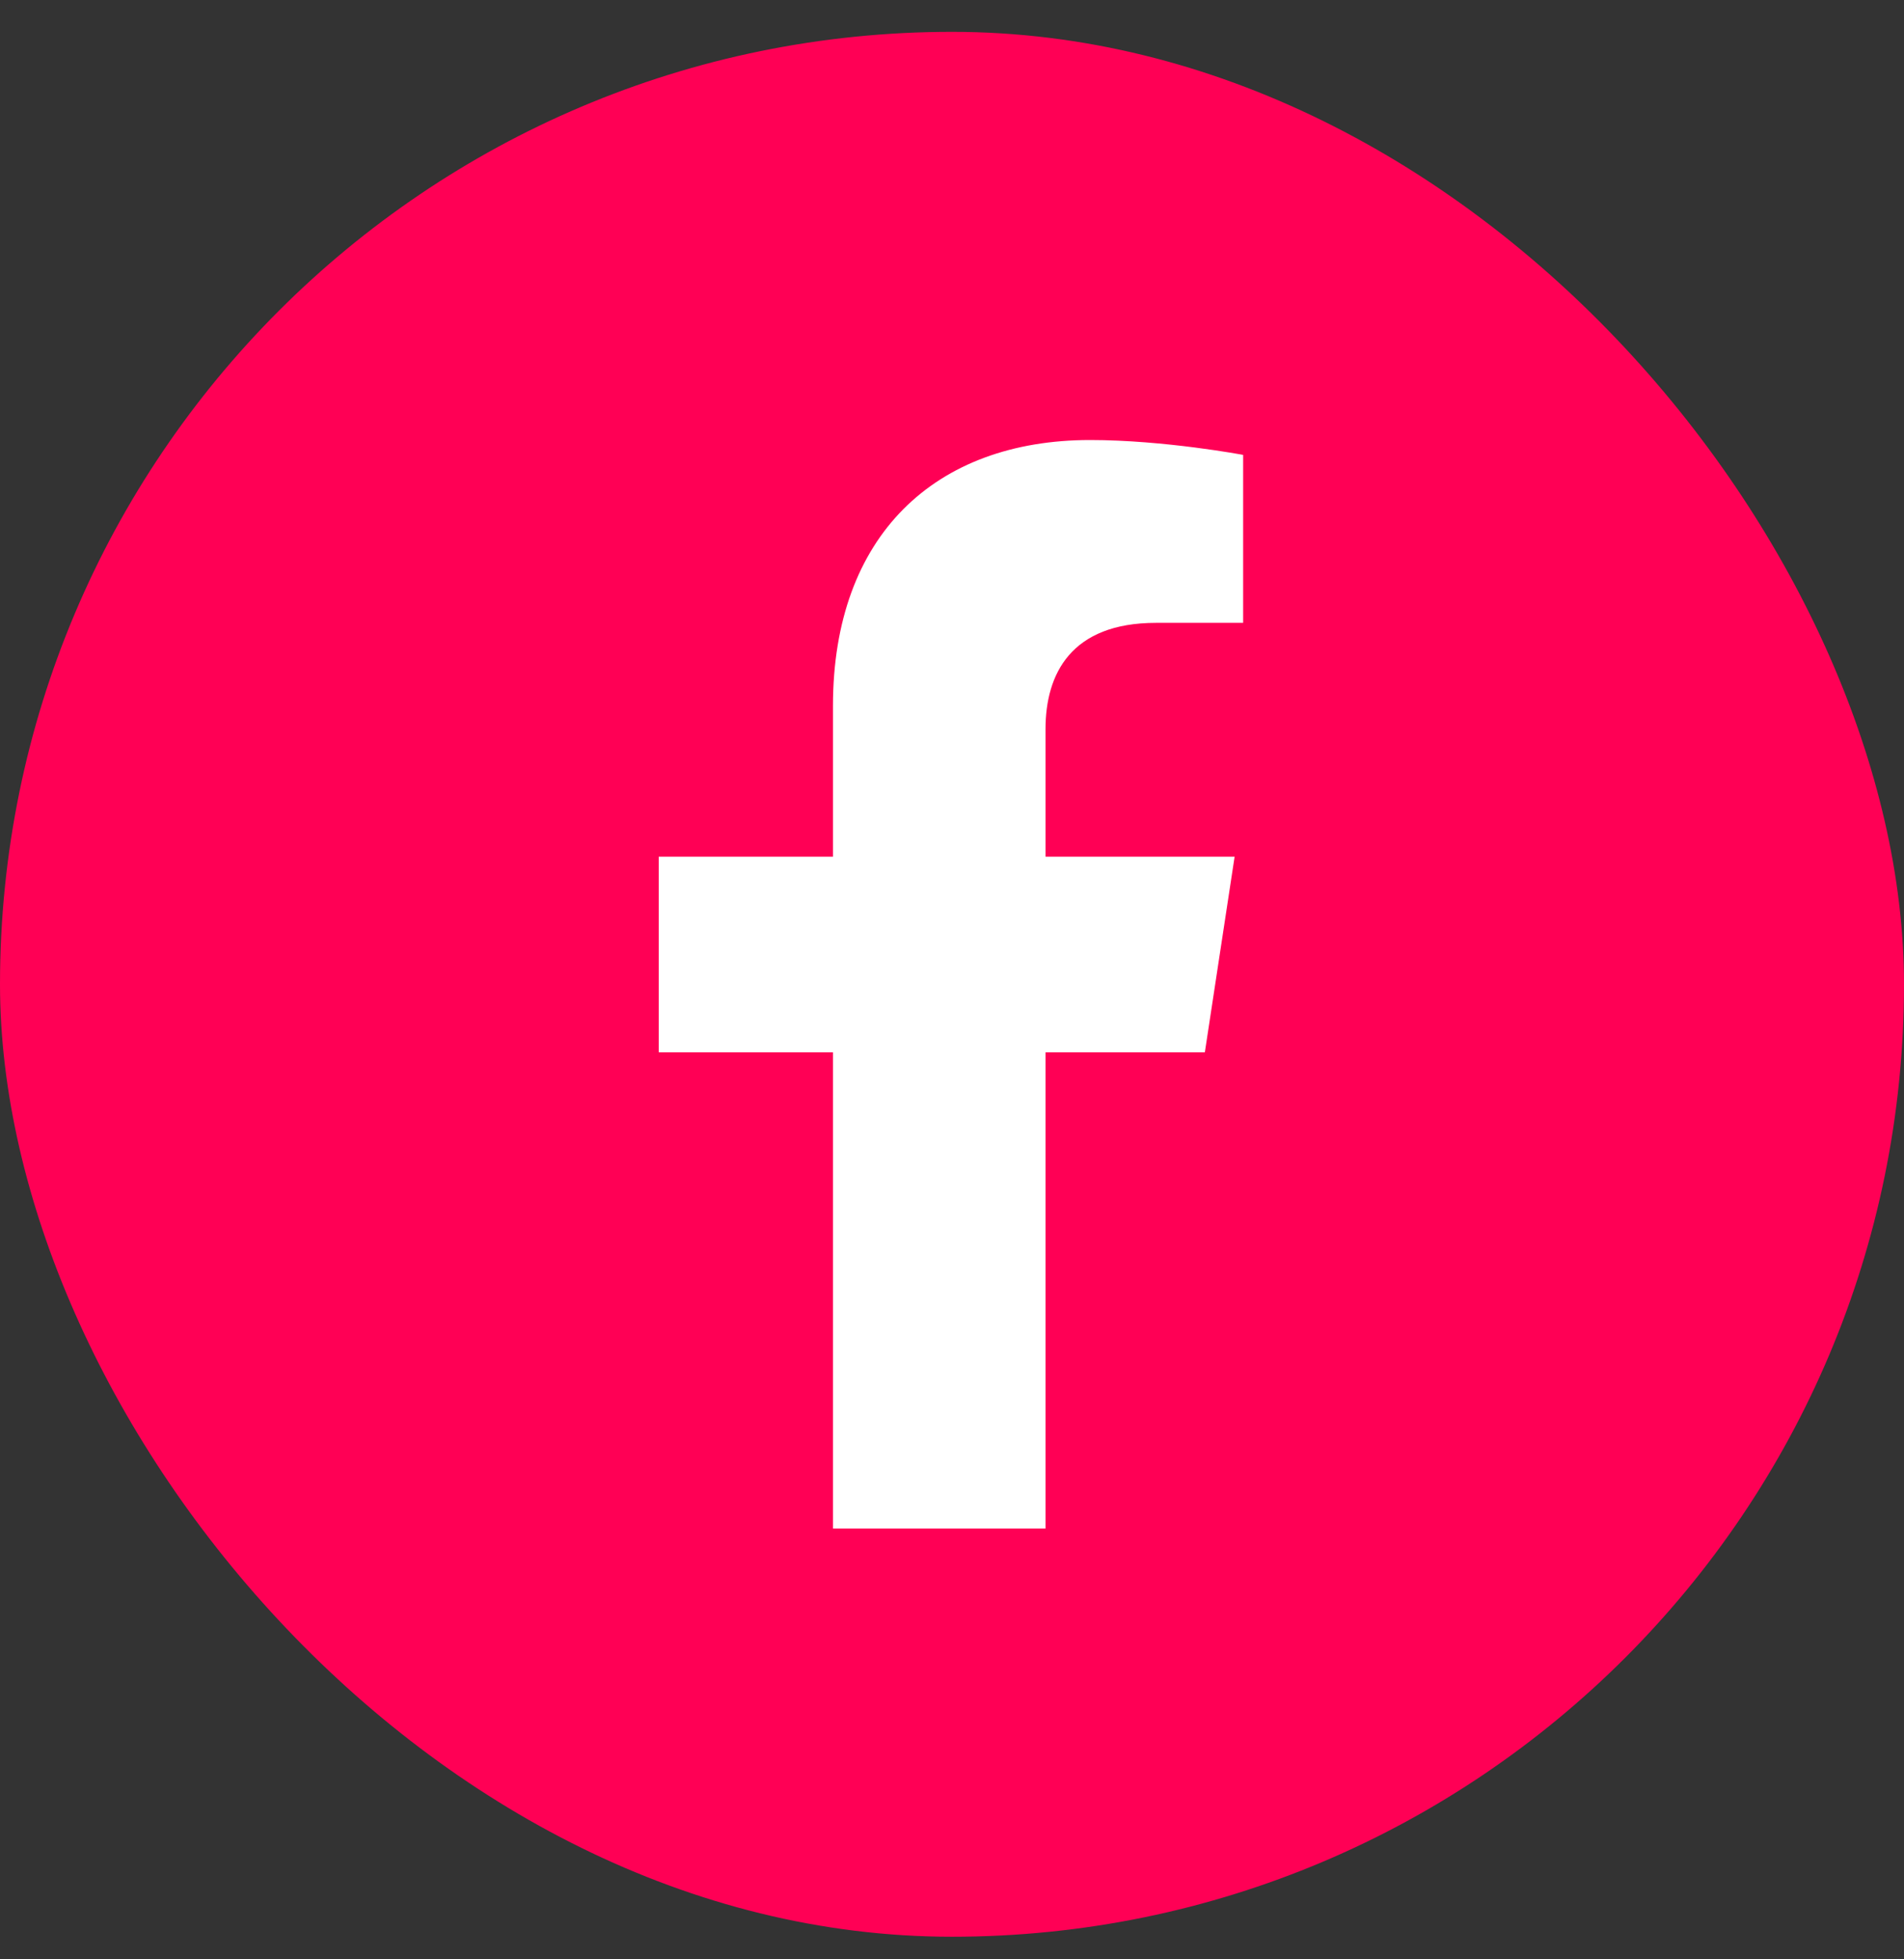
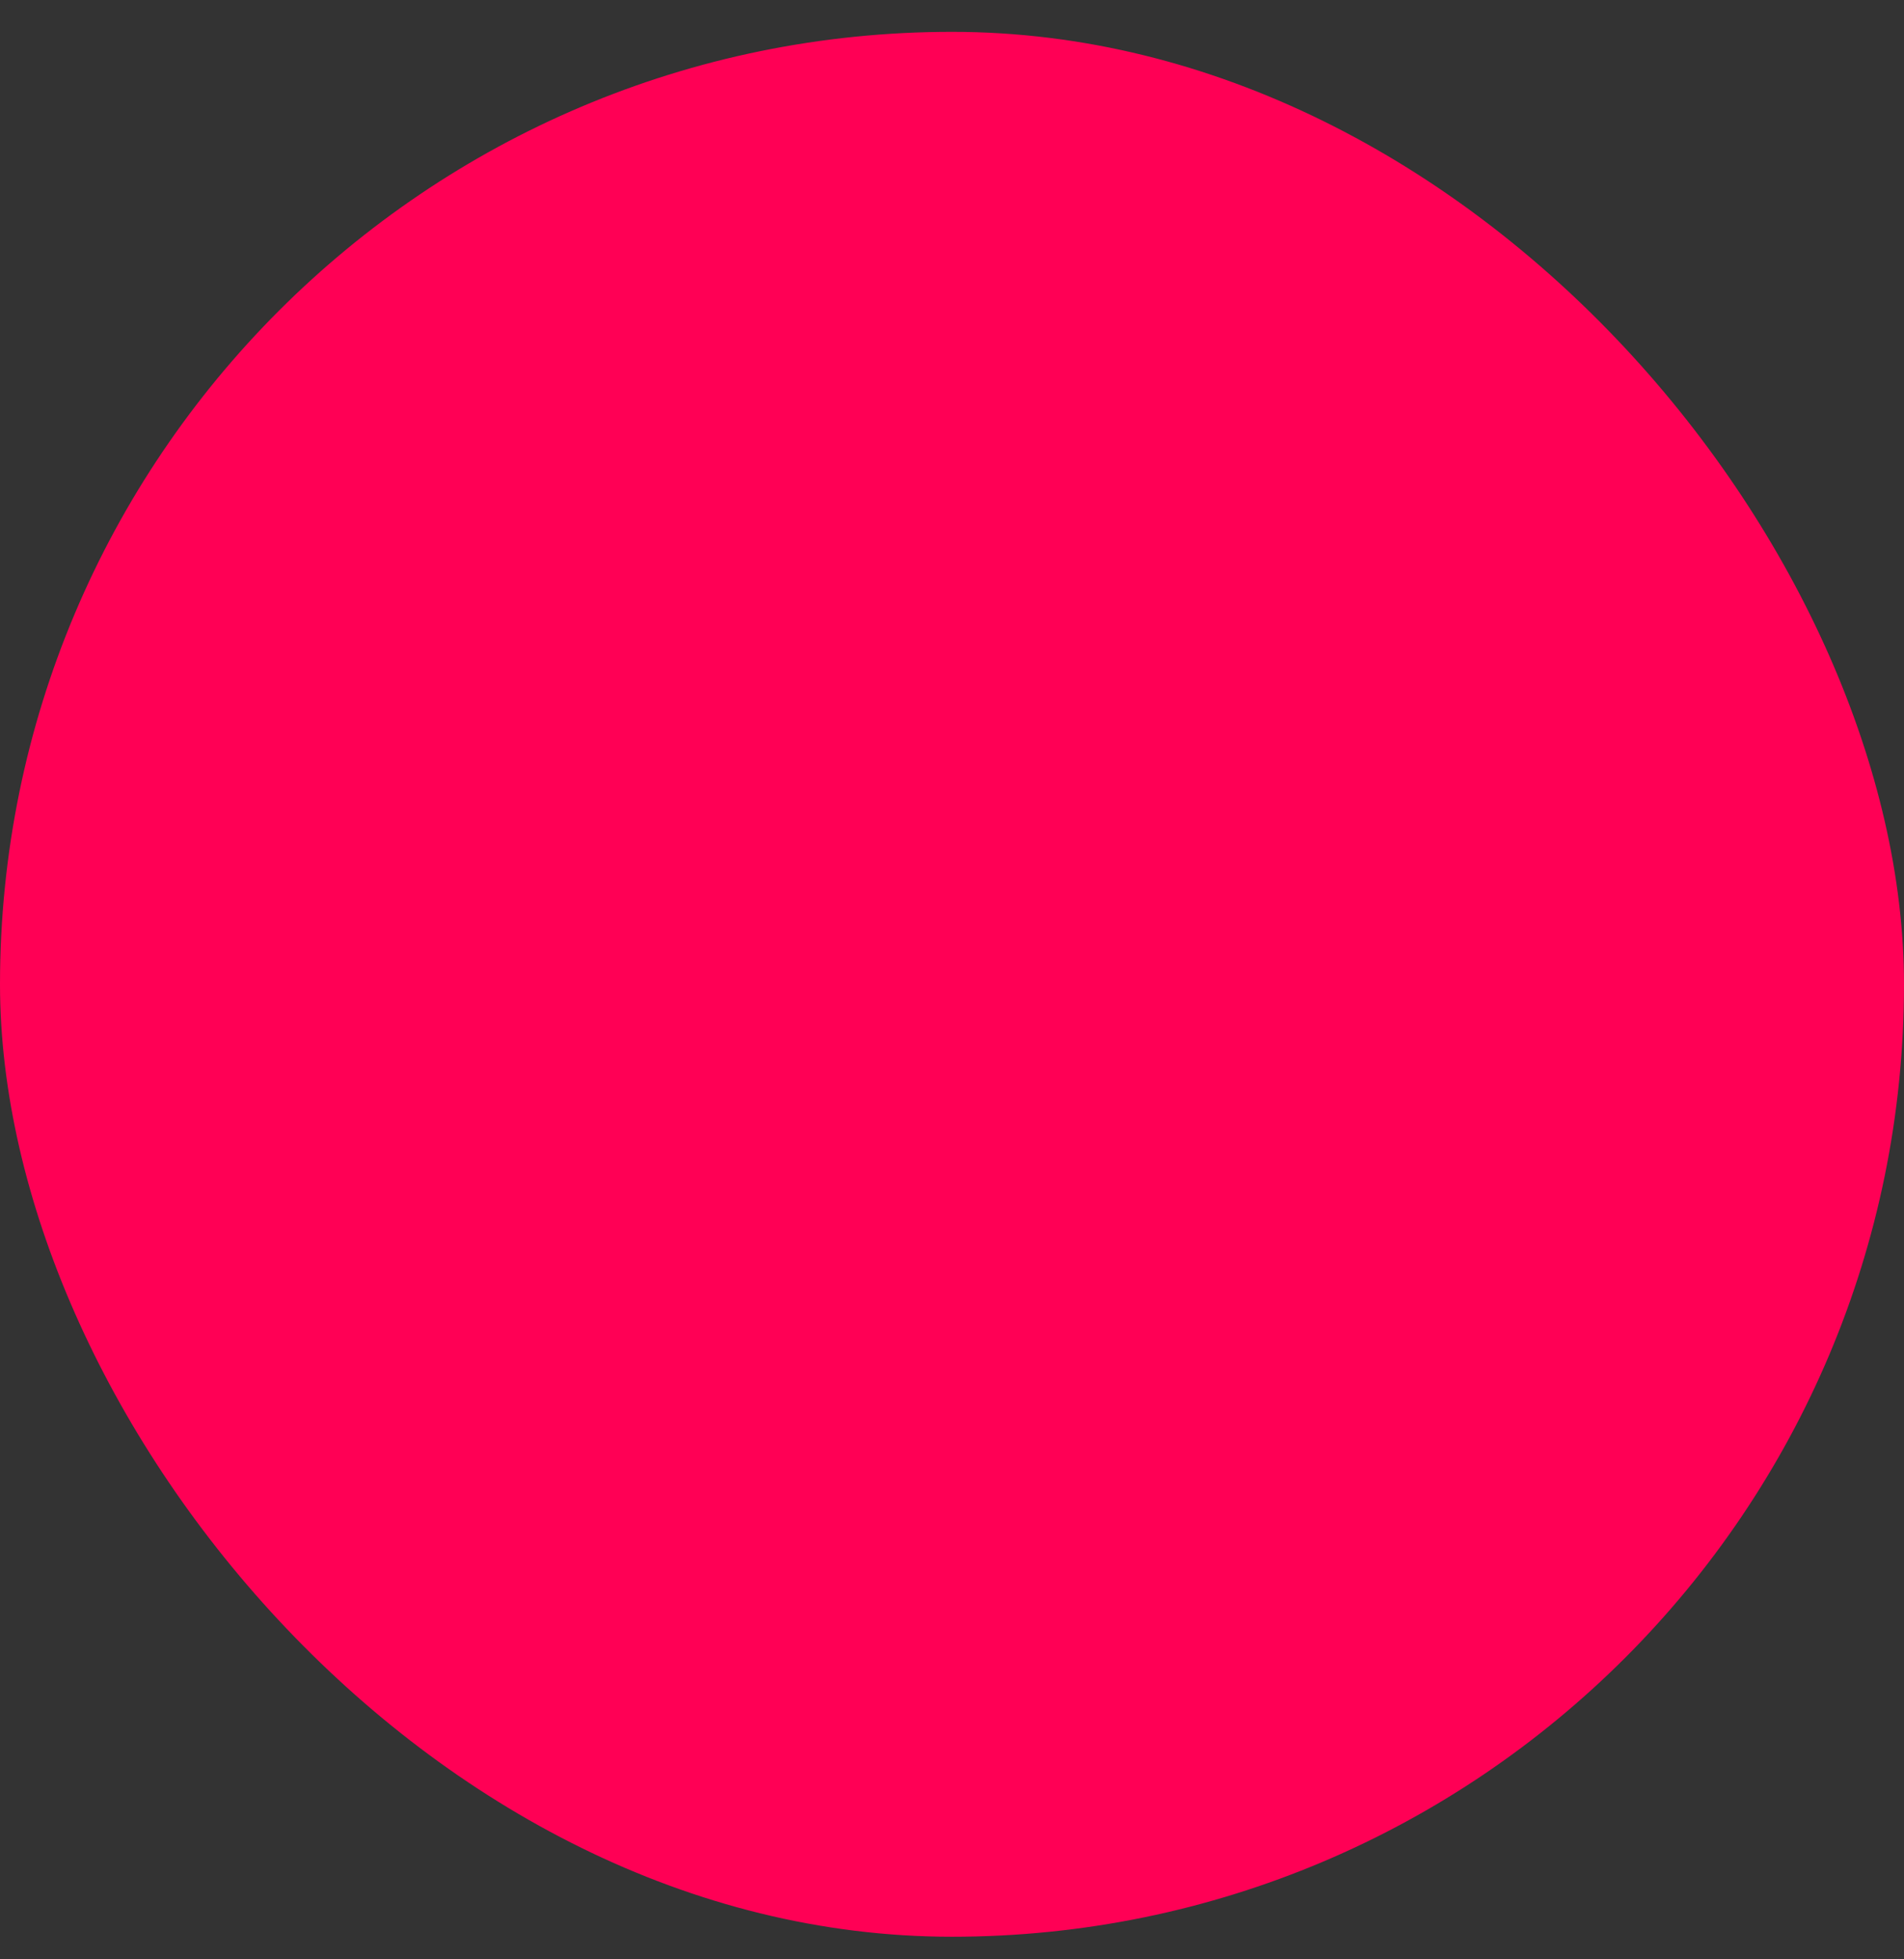
<svg xmlns="http://www.w3.org/2000/svg" width="35" height="36" viewBox="0 0 35 36" fill="none">
  <rect x="0" y="0" width="35" height="36" fill="#333333" stroke="none" />
  <rect y="0.585" width="35" height="35" rx="17.5" fill="#FF0055" />
-   <path d="M22.148 19.335H19.219V28.085H15.312V19.335H12.109V15.741H15.312V12.968C15.312 9.843 17.188 8.085 20.039 8.085C21.406 8.085 22.852 8.358 22.852 8.358V11.444H21.25C19.688 11.444 19.219 12.382 19.219 13.398V15.741H22.695L22.148 19.335Z" fill="white" />
</svg>